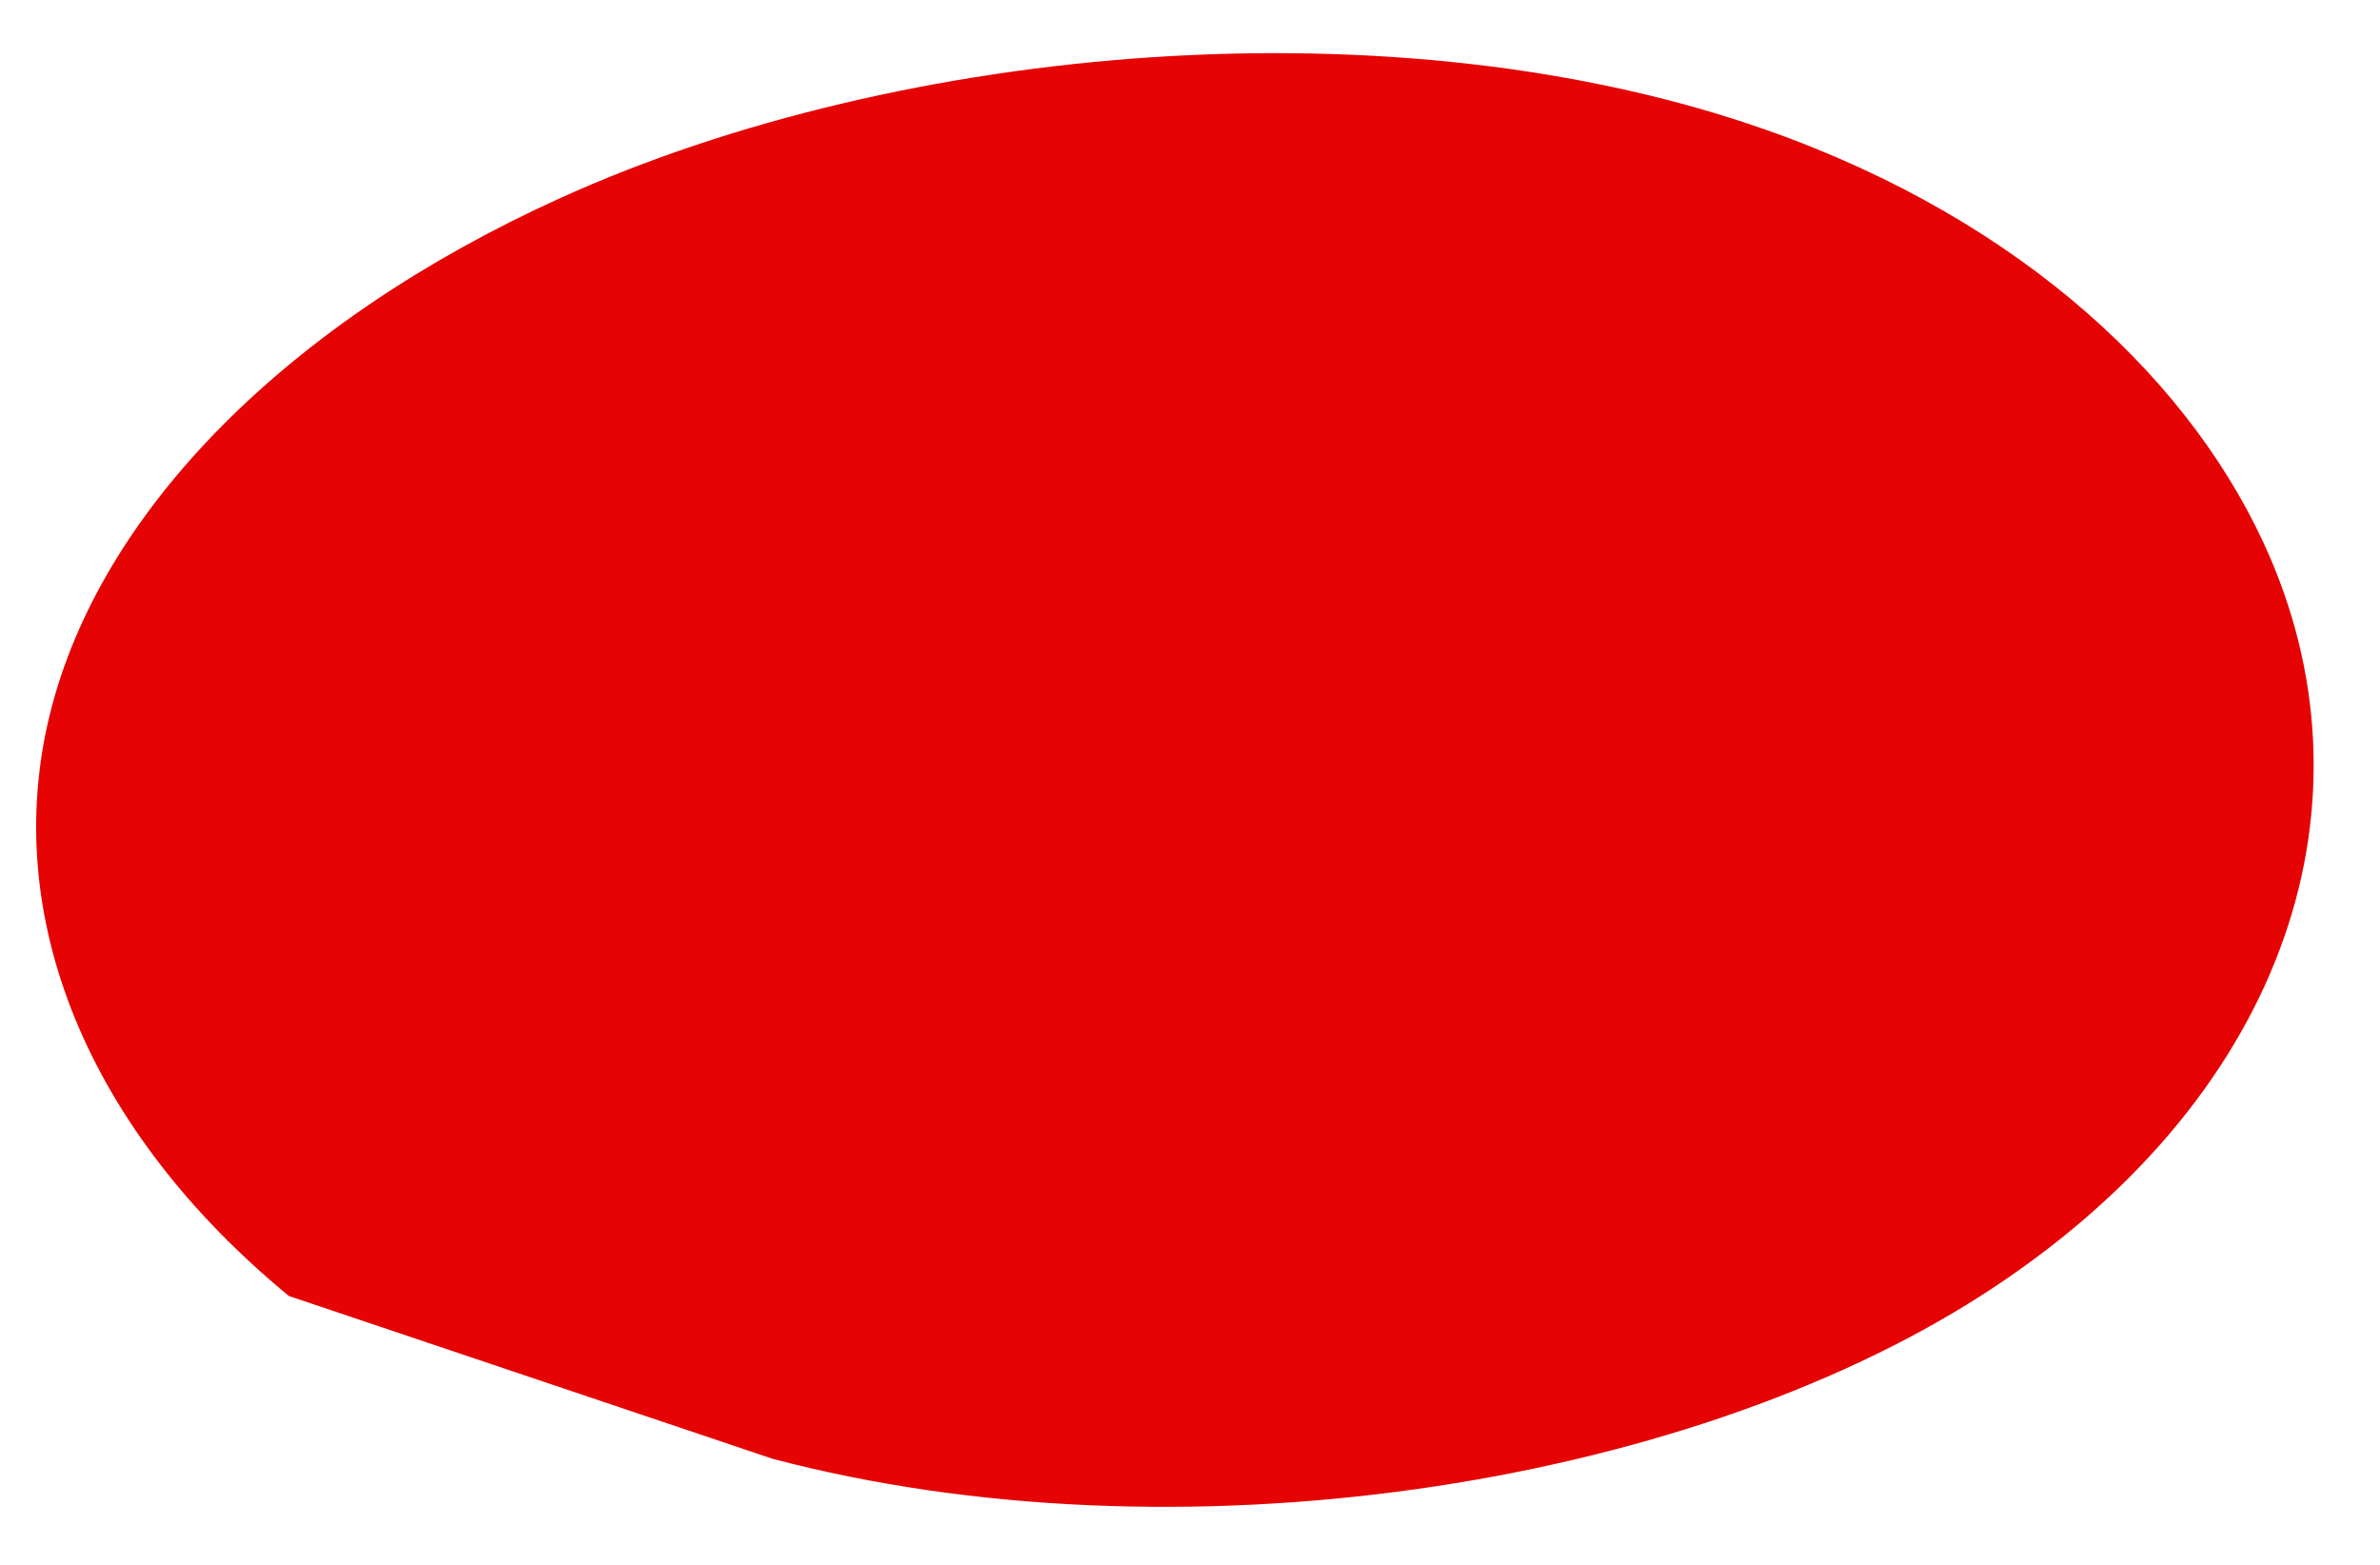
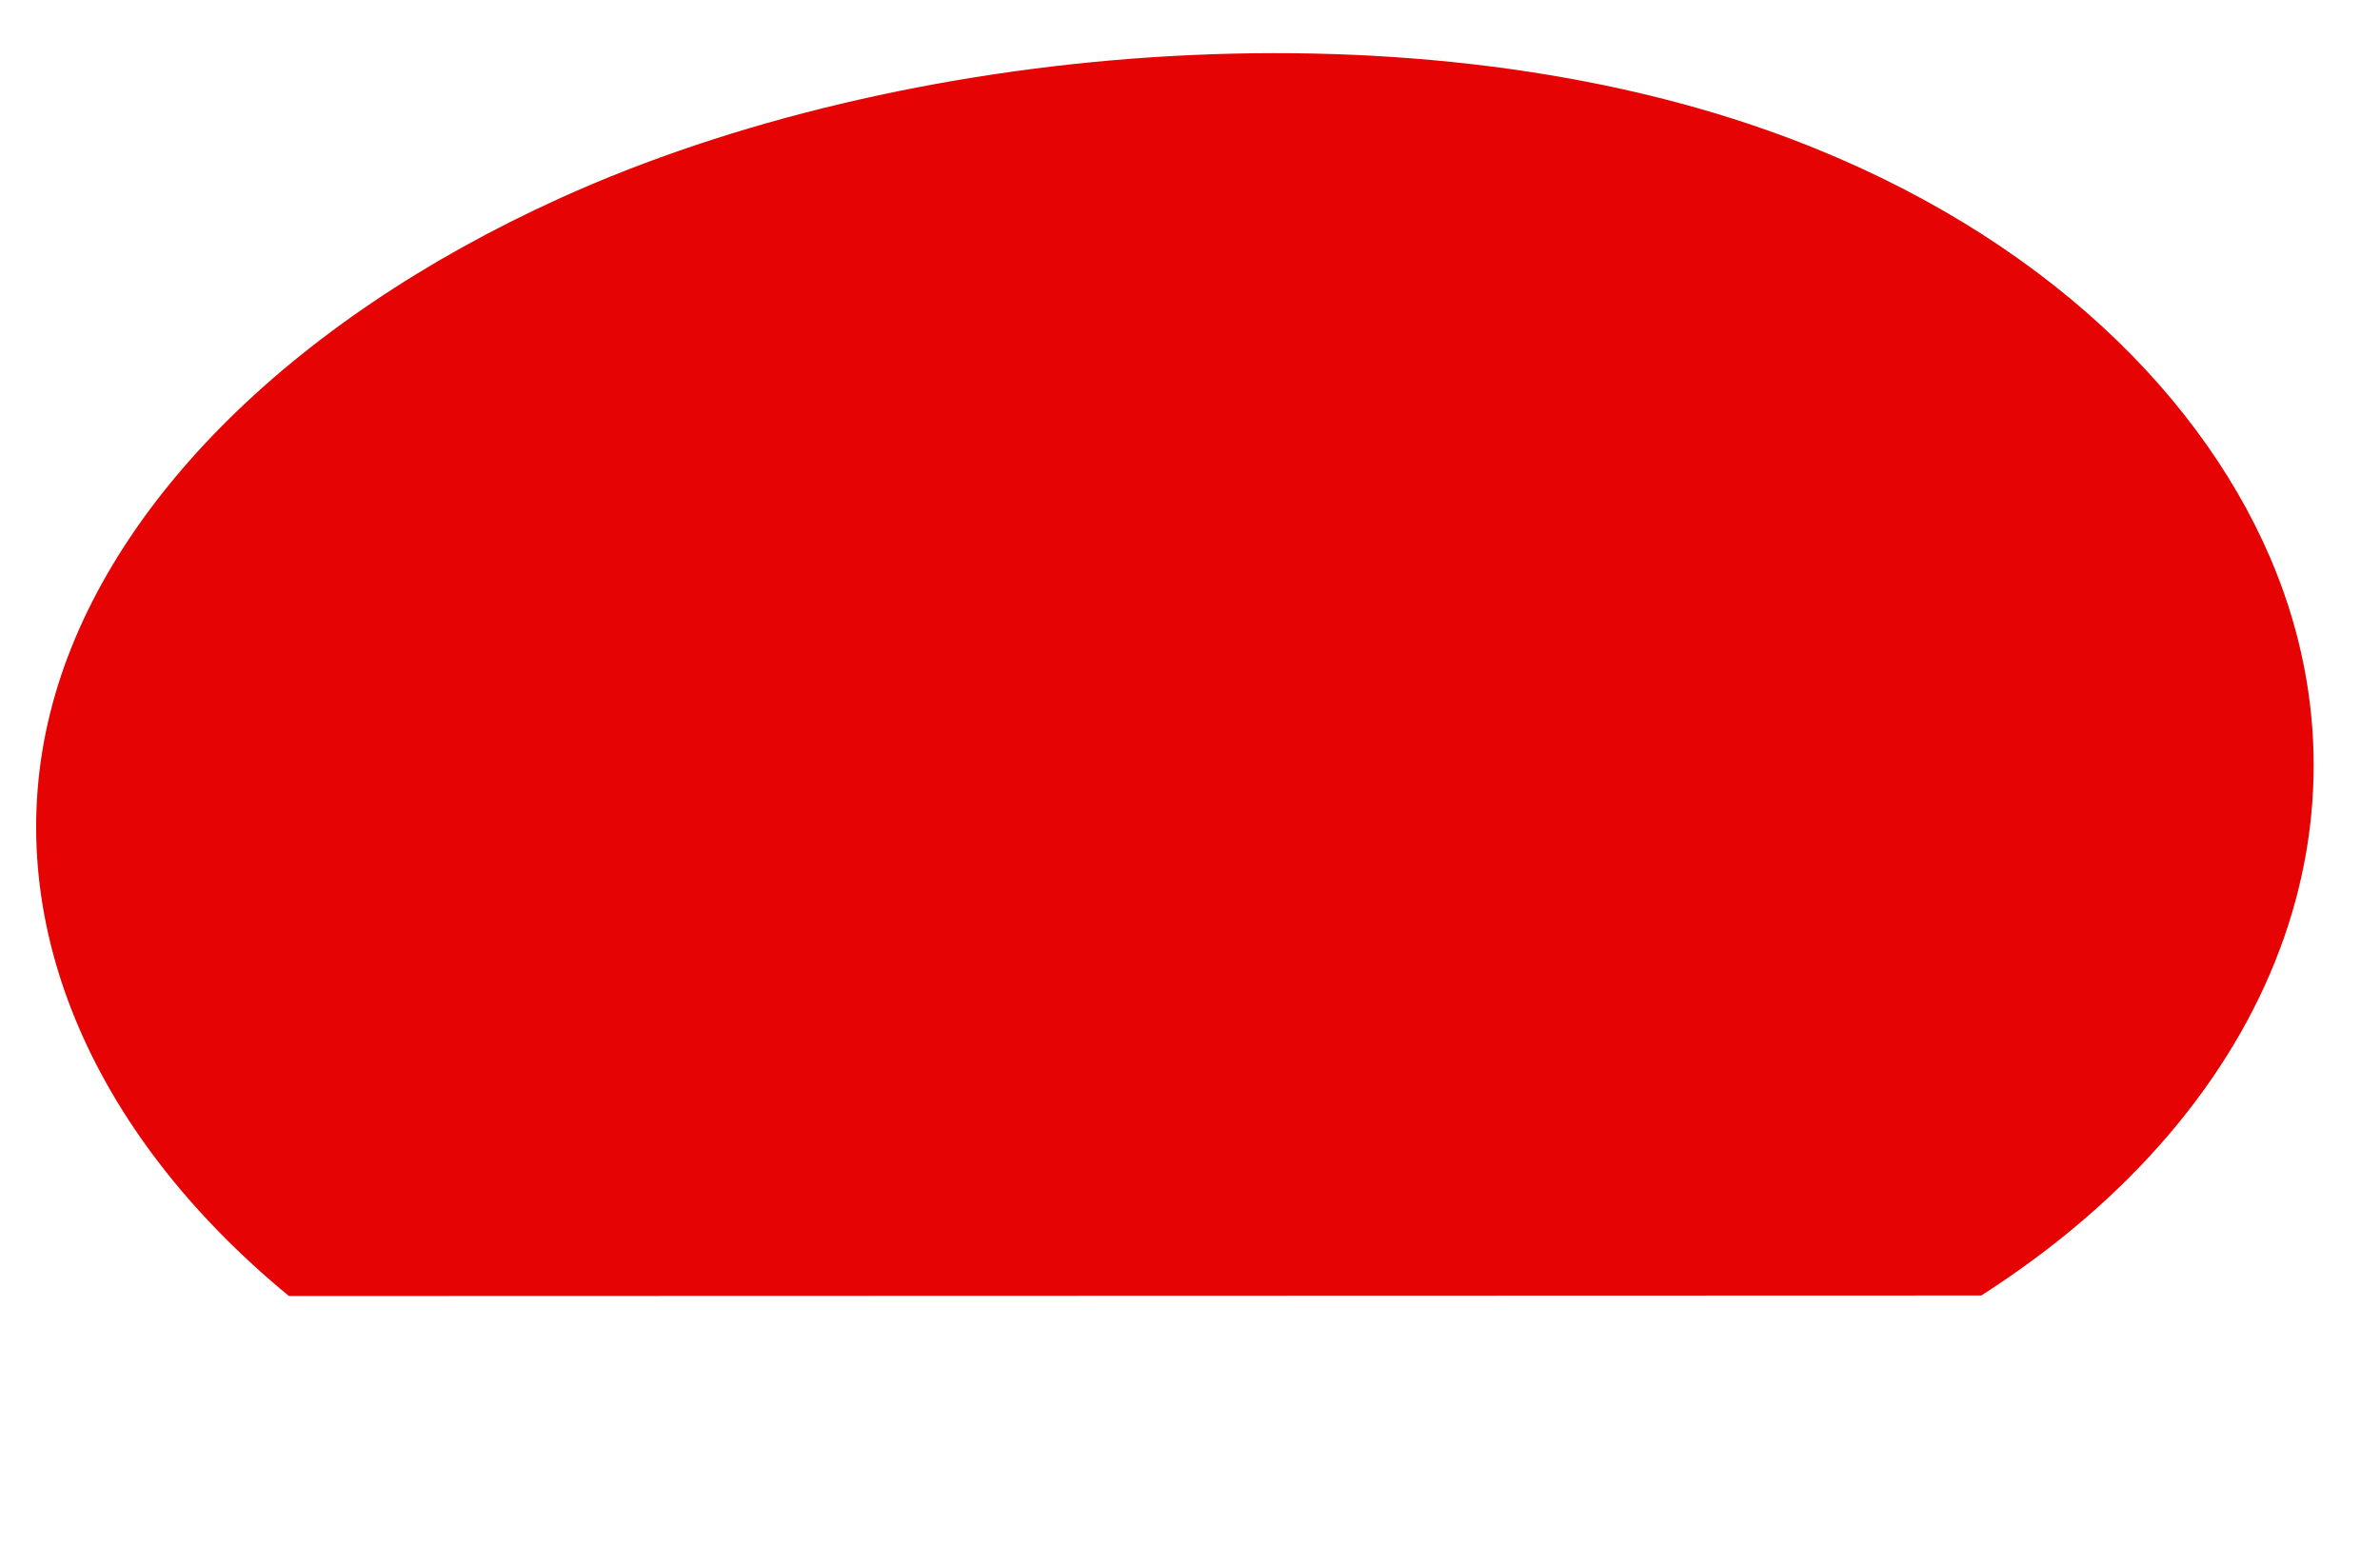
<svg xmlns="http://www.w3.org/2000/svg" fill="#000000" height="549.8" preserveAspectRatio="xMidYMid meet" version="1" viewBox="87.3 226.0 836.0 549.8" width="836" zoomAndPan="magnify">
  <g id="change1_1">
-     <path d="M 188.781 681.258 C 118.059 623.035 87.25 547.965 104.852 476.754 C 122.457 405.547 188.266 339.031 284.129 295.562 C 404.094 241.164 578.281 225.961 707.93 271.711 C 798.297 303.602 858.453 360.906 884.641 421.707 C 923.27 511.406 888.883 613.375 783.25 681.078 C 677.617 748.781 500.191 775.805 358.59 738.418" fill="#e50303" />
+     <path d="M 188.781 681.258 C 118.059 623.035 87.25 547.965 104.852 476.754 C 122.457 405.547 188.266 339.031 284.129 295.562 C 404.094 241.164 578.281 225.961 707.93 271.711 C 798.297 303.602 858.453 360.906 884.641 421.707 C 923.27 511.406 888.883 613.375 783.25 681.078 " fill="#e50303" />
  </g>
</svg>